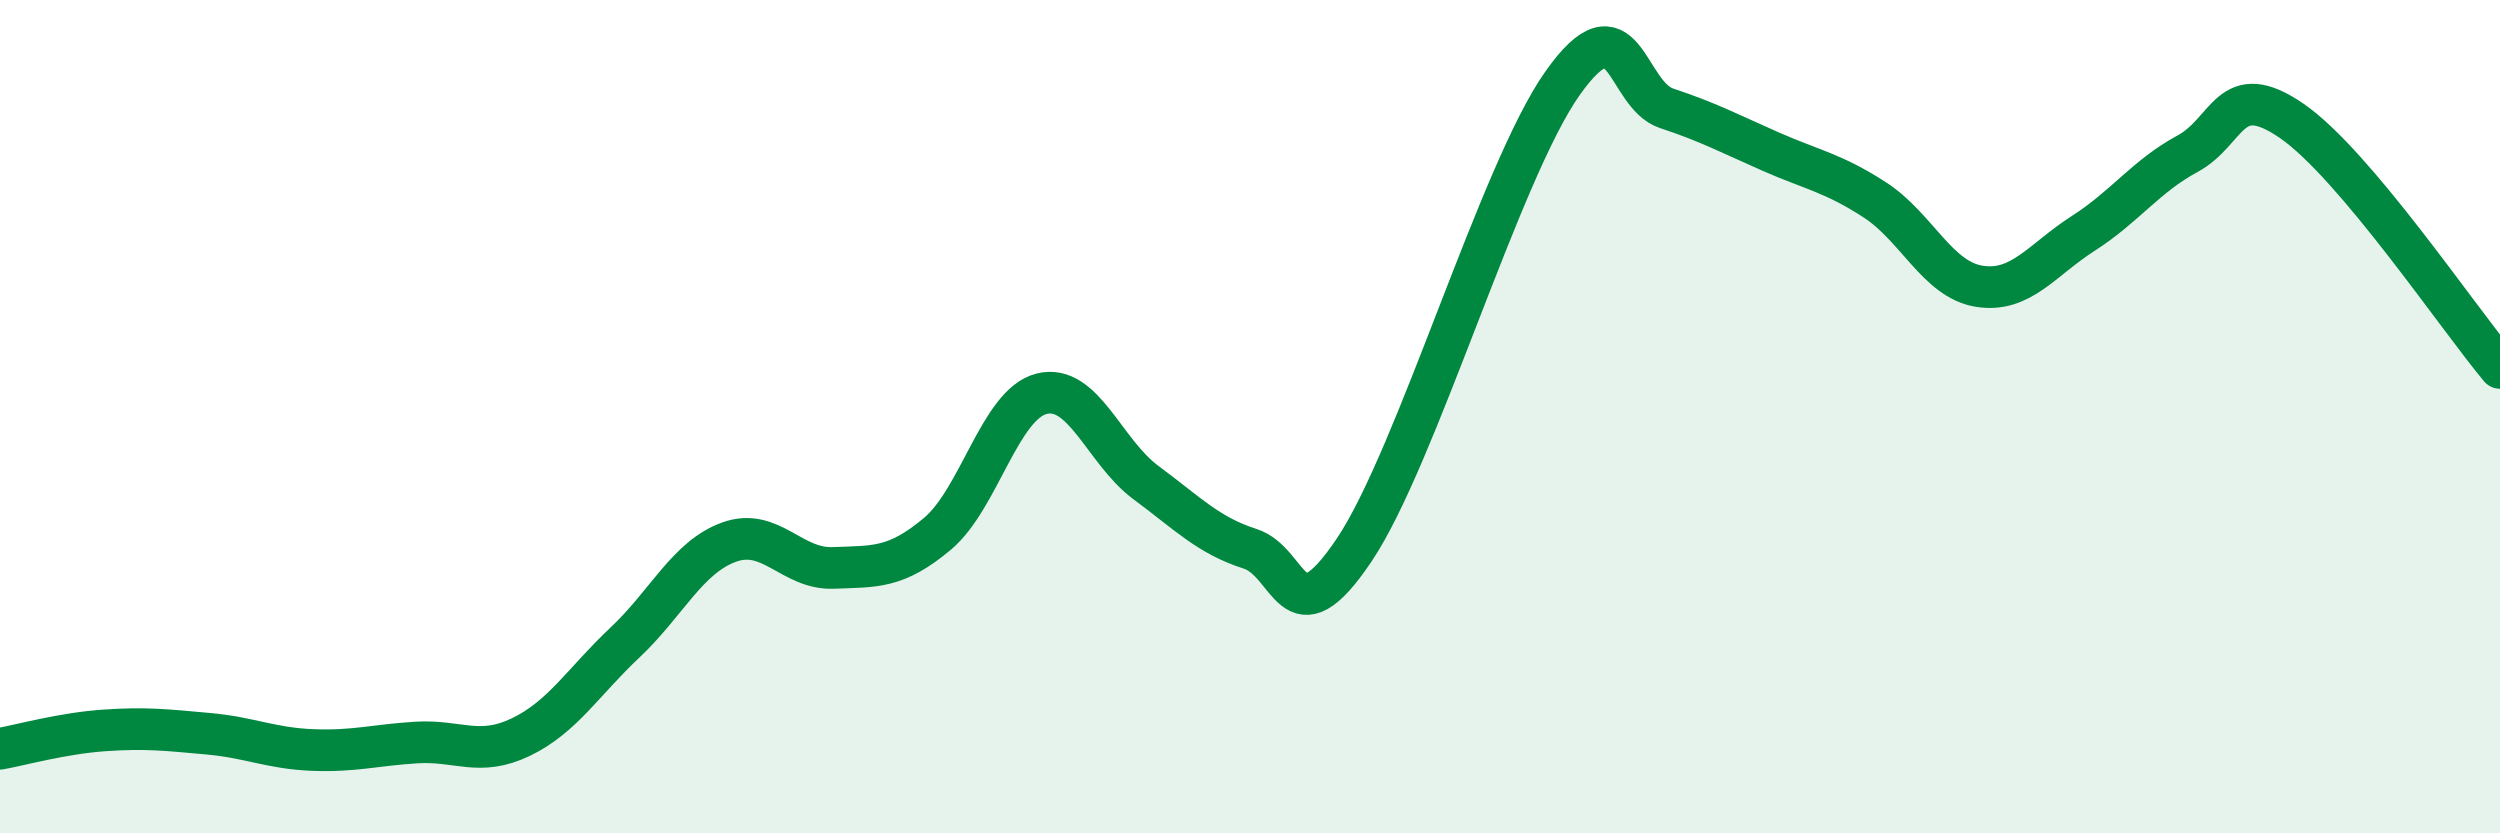
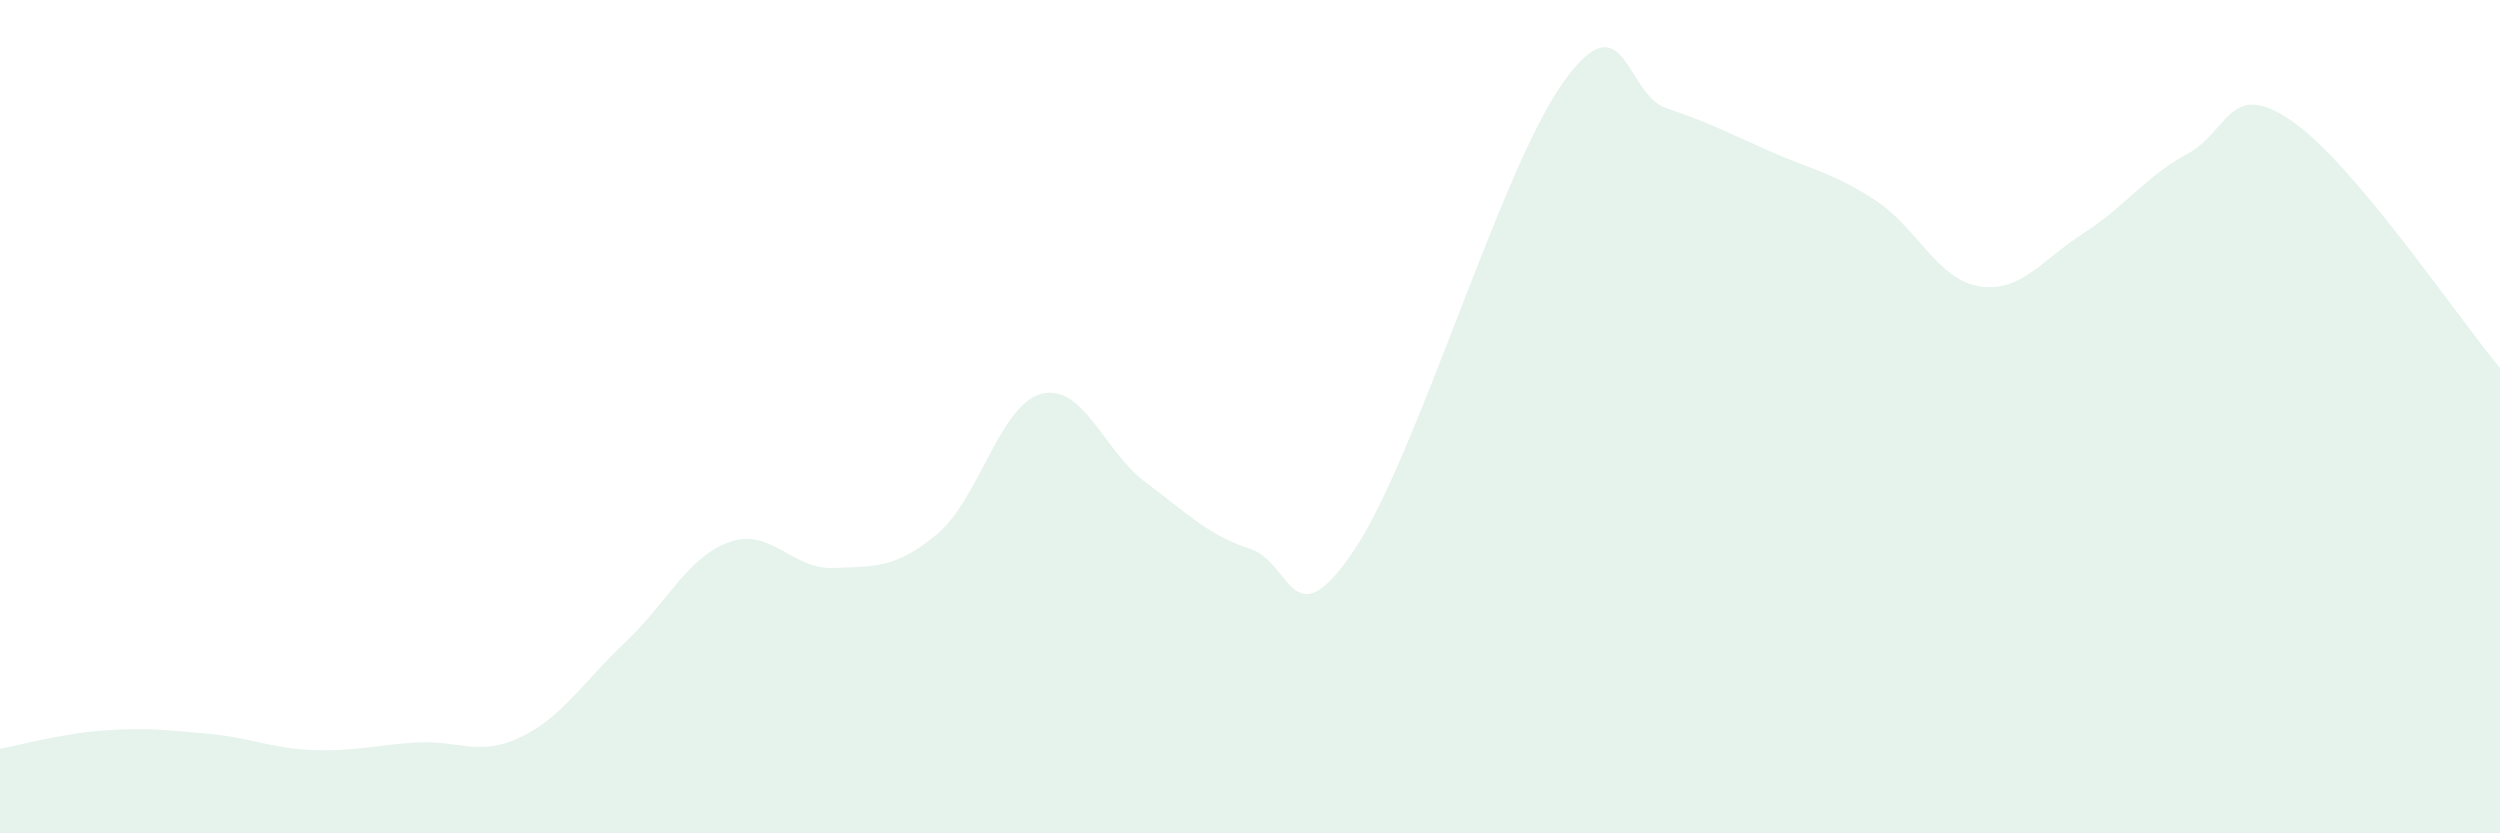
<svg xmlns="http://www.w3.org/2000/svg" width="60" height="20" viewBox="0 0 60 20">
  <path d="M 0,17.97 C 0.5,17.88 1.5,17.6 2.5,17.53 C 3.5,17.46 4,17.52 5,17.61 C 6,17.7 6.5,17.96 7.5,18 C 8.5,18.04 9,17.88 10,17.82 C 11,17.76 11.5,18.17 12.5,17.69 C 13.5,17.21 14,16.36 15,15.42 C 16,14.48 16.5,13.37 17.5,13.01 C 18.5,12.65 19,13.67 20,13.63 C 21,13.59 21.5,13.65 22.5,12.81 C 23.5,11.97 24,9.7 25,9.45 C 26,9.2 26.5,10.84 27.5,11.58 C 28.5,12.32 29,12.85 30,13.17 C 31,13.49 31,15.43 32.5,13.2 C 34,10.97 36,4.12 37.5,2 C 39,-0.12 39,2.27 40,2.6 C 41,2.93 41.5,3.2 42.5,3.64 C 43.5,4.08 44,4.15 45,4.8 C 46,5.45 46.5,6.71 47.5,6.87 C 48.5,7.03 49,6.24 50,5.6 C 51,4.96 51.5,4.23 52.5,3.69 C 53.5,3.15 53.5,1.87 55,2.9 C 56.5,3.93 59,7.64 60,8.83L60 20L0 20Z" fill="#008740" opacity="0.1" stroke-linecap="round" stroke-linejoin="round" />
-   <path d="M 0,17.97 C 0.5,17.88 1.5,17.6 2.5,17.53 C 3.5,17.46 4,17.52 5,17.61 C 6,17.7 6.5,17.96 7.5,18 C 8.5,18.04 9,17.88 10,17.82 C 11,17.76 11.5,18.17 12.5,17.69 C 13.5,17.21 14,16.36 15,15.42 C 16,14.48 16.5,13.37 17.5,13.01 C 18.5,12.65 19,13.67 20,13.63 C 21,13.59 21.5,13.65 22.5,12.81 C 23.5,11.97 24,9.7 25,9.45 C 26,9.2 26.5,10.84 27.5,11.58 C 28.5,12.32 29,12.85 30,13.17 C 31,13.49 31,15.43 32.5,13.2 C 34,10.97 36,4.12 37.5,2 C 39,-0.12 39,2.27 40,2.6 C 41,2.93 41.5,3.2 42.5,3.64 C 43.5,4.08 44,4.15 45,4.8 C 46,5.45 46.5,6.71 47.5,6.87 C 48.5,7.03 49,6.24 50,5.6 C 51,4.96 51.5,4.23 52.5,3.69 C 53.5,3.15 53.5,1.87 55,2.9 C 56.5,3.93 59,7.64 60,8.83" stroke="#008740" stroke-width="1" fill="none" stroke-linecap="round" stroke-linejoin="round" />
</svg>